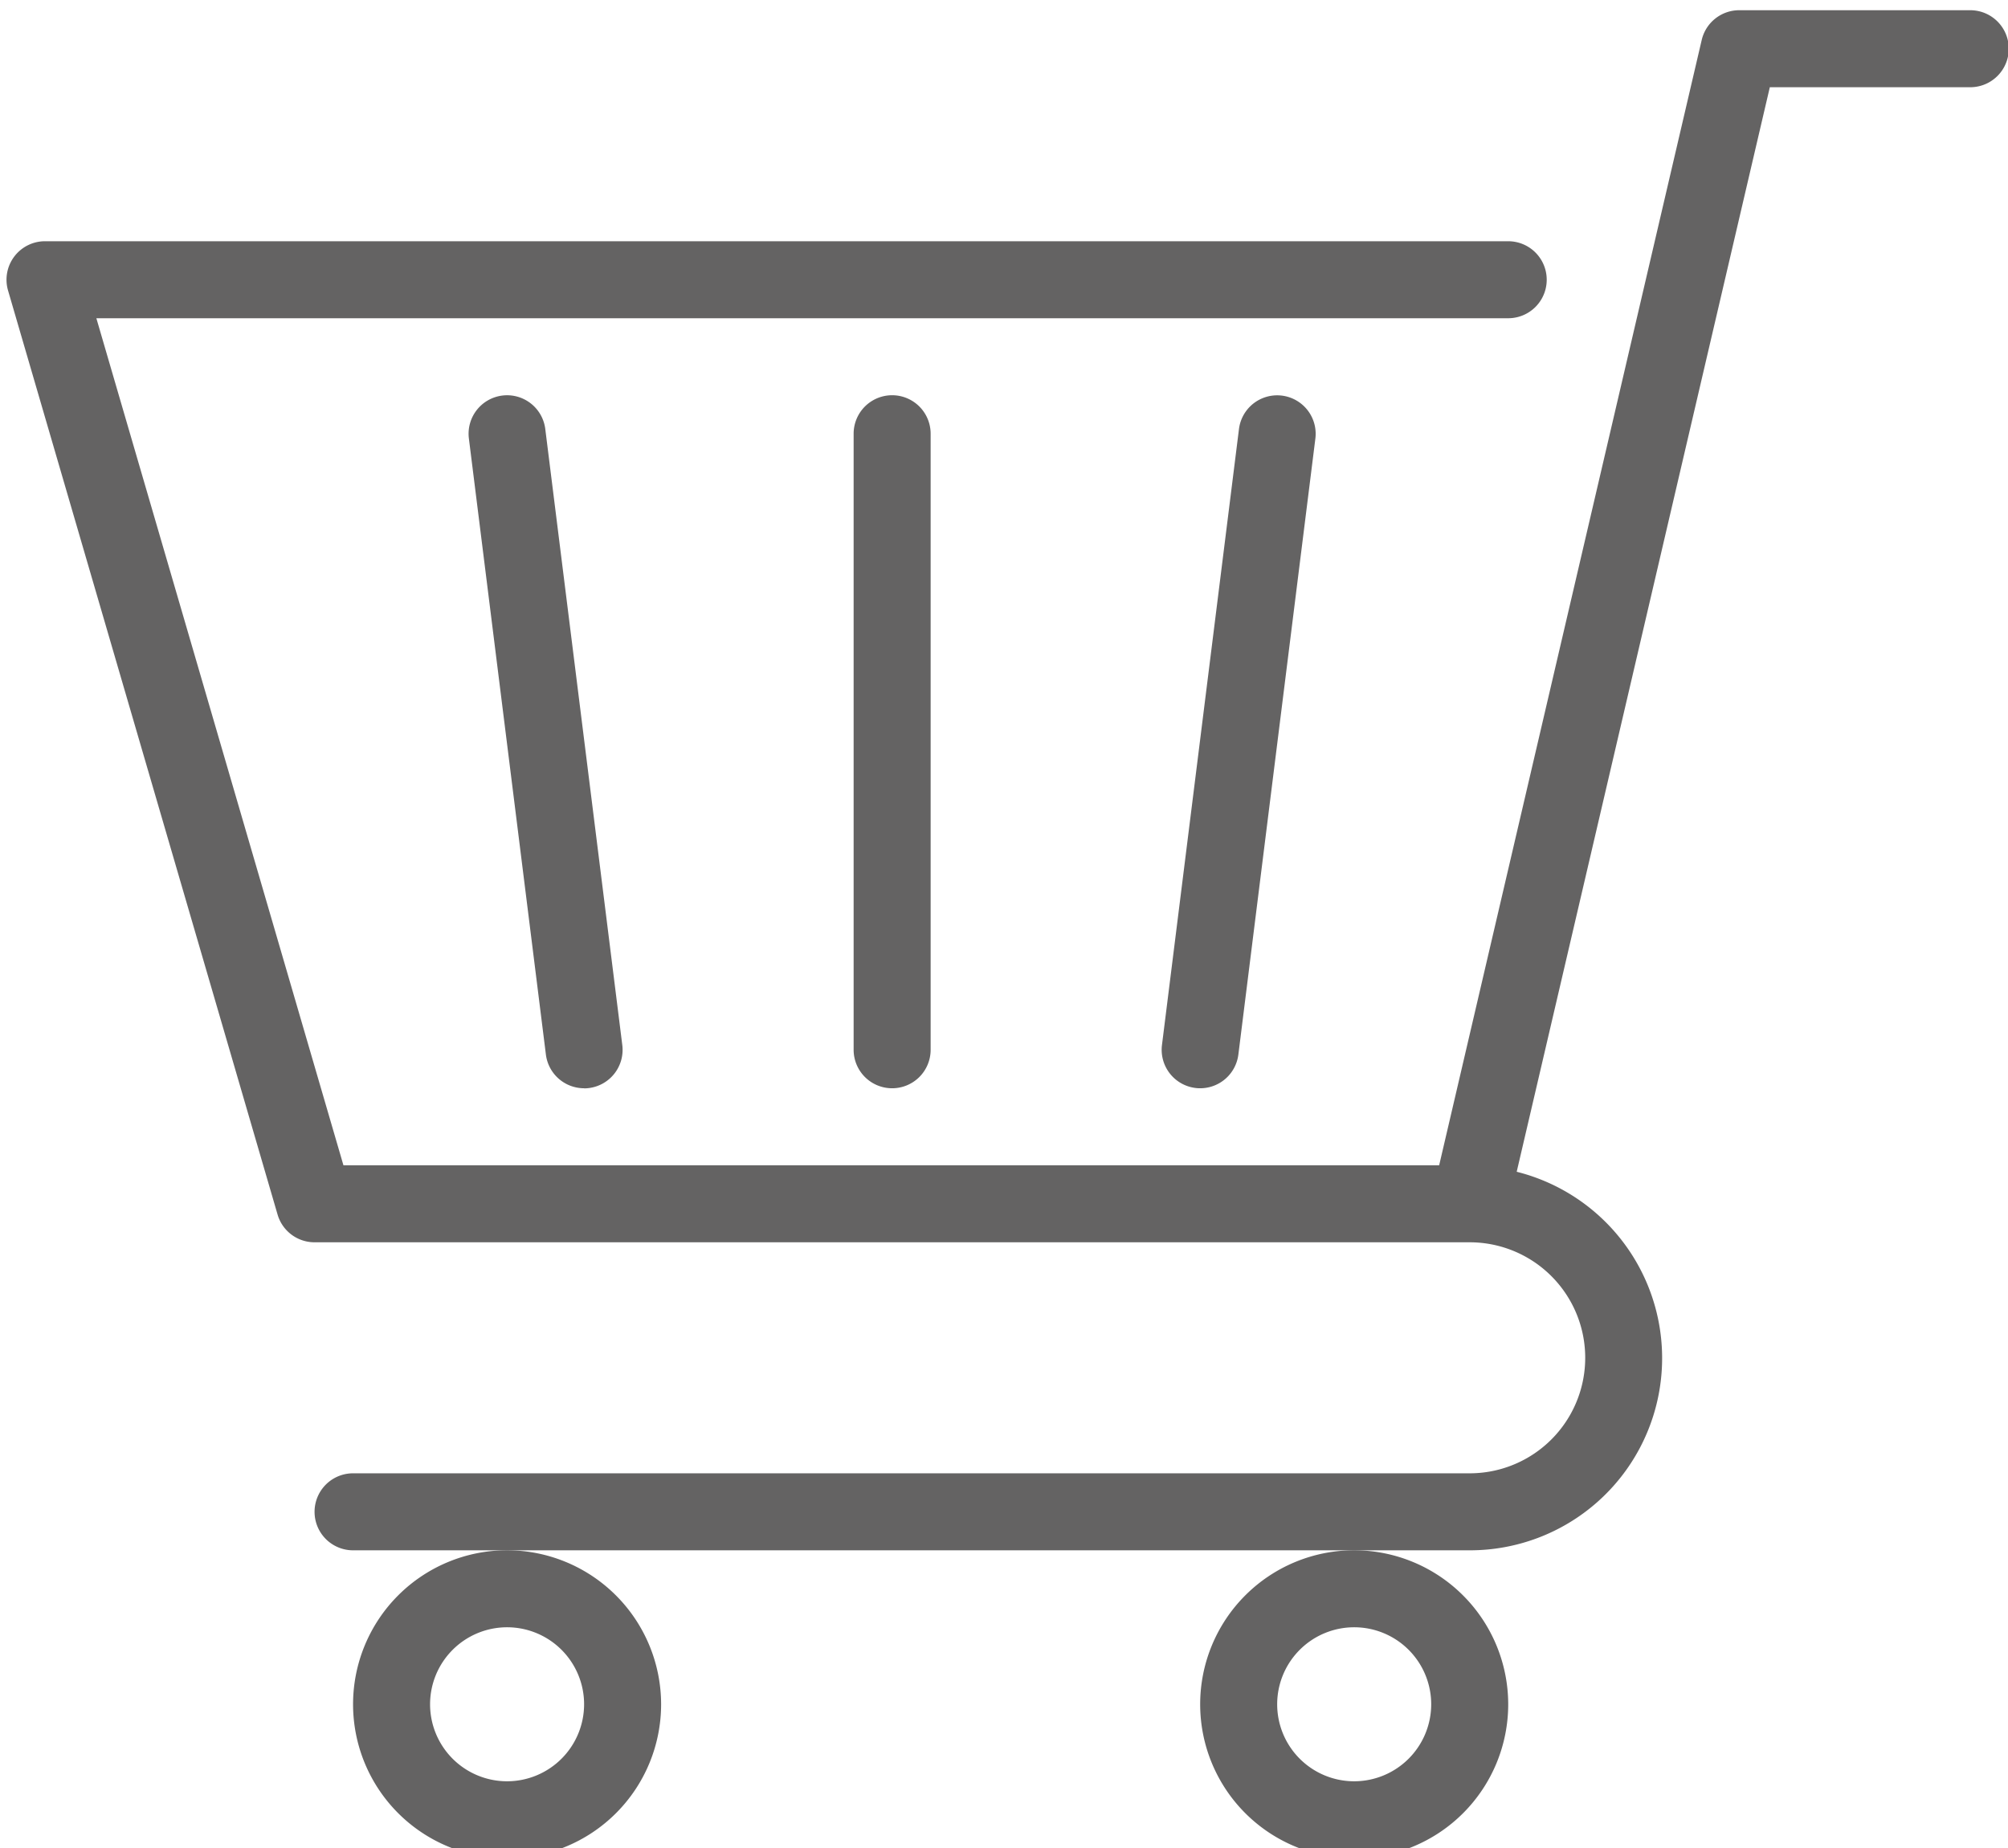
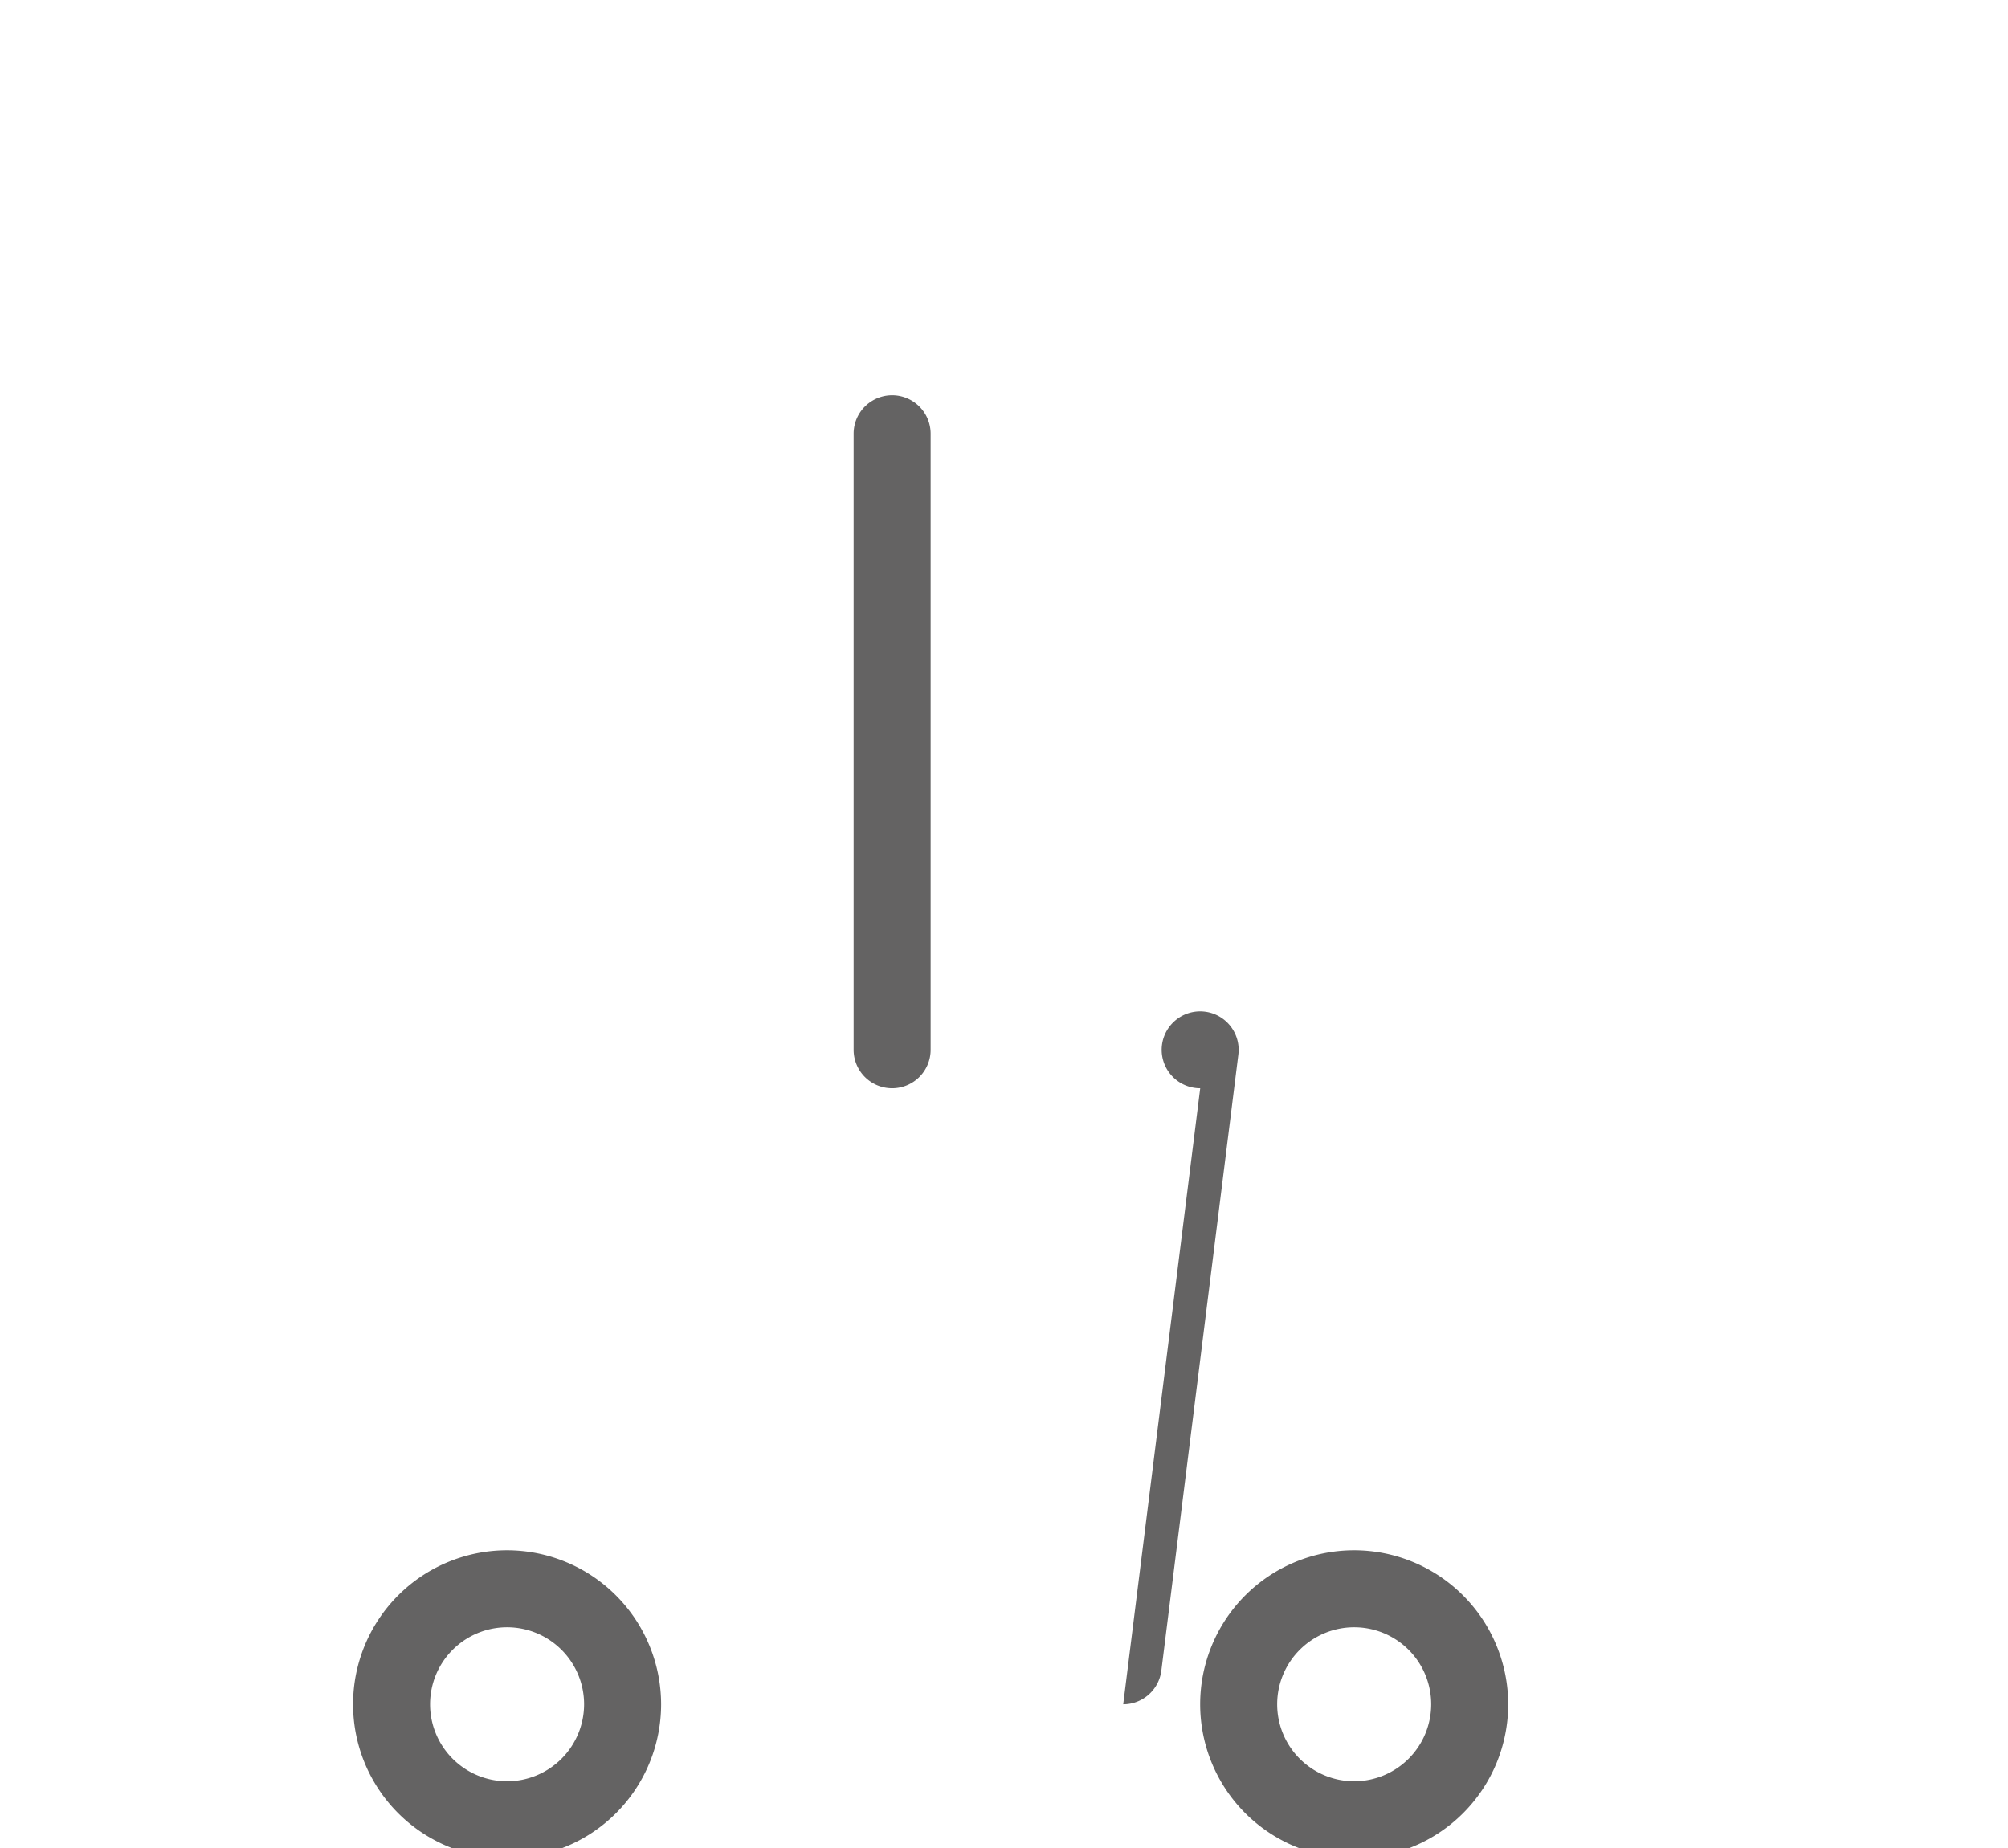
<svg xmlns="http://www.w3.org/2000/svg" width="88" height="81" viewBox="0 0 88 81">
  <defs>
    <clipPath id="clip-path">
      <rect id="Rectangle_324" data-name="Rectangle 324" width="88" height="81" transform="translate(-0.286 -0.426)" fill="#646363" />
    </clipPath>
  </defs>
  <g id="Group_459" data-name="Group 459" transform="translate(0.286 0.448)">
    <g id="Group_458" data-name="Group 458" transform="translate(0 -0.023)" clip-path="url(#clip-path)">
      <path id="Path_2336" data-name="Path 2336" d="M15.75,40a6.75,6.75,0,1,0,6.75,6.75A6.757,6.757,0,0,0,15.75,40m0,10.125a3.375,3.375,0,1,1,3.375-3.375,3.378,3.378,0,0,1-3.375,3.375M52.874,40a6.75,6.75,0,1,0,6.75,6.75A6.757,6.757,0,0,0,52.874,40m0,10.125a3.375,3.375,0,1,1,3.375-3.375,3.378,3.378,0,0,1-3.375,3.375" transform="translate(6.187 27.521)" fill="#646363" />
-       <path id="Path_2337" data-name="Path 2337" d="M86.06,0H75.936a1.688,1.688,0,0,0-1.644,1.3L62.785,50.624H14.765L3.937,13.5H65.811a1.687,1.687,0,1,0,0-3.375H1.687a1.687,1.687,0,0,0-1.62,2.16l11.812,40.5A1.687,1.687,0,0,0,13.5,54H64.123a5.062,5.062,0,1,1,0,10.125H15.187a1.687,1.687,0,1,0,0,3.375H64.123a8.422,8.422,0,0,0,2.06-16.591L77.276,3.375H86.06A1.687,1.687,0,1,0,86.06,0" transform="translate(0 0.023)" fill="#646363" />
-       <path id="Path_2338" data-name="Path 2338" d="M31.689,40.374a1.492,1.492,0,0,1-.211-.013,1.686,1.686,0,0,1-1.465-1.883l3.375-27a1.687,1.687,0,0,1,3.348.418l-3.375,27a1.687,1.687,0,0,1-1.672,1.478" transform="translate(20.624 6.898)" fill="#646363" />
-       <path id="Path_2339" data-name="Path 2339" d="M17.061,40.374A1.687,1.687,0,0,1,15.388,38.9l-3.375-27a1.687,1.687,0,1,1,3.348-.418l3.375,27a1.687,1.687,0,0,1-1.465,1.883,1.492,1.492,0,0,1-.211.013" transform="translate(8.25 6.898)" fill="#646363" />
+       <path id="Path_2338" data-name="Path 2338" d="M31.689,40.374a1.492,1.492,0,0,1-.211-.013,1.686,1.686,0,0,1-1.465-1.883a1.687,1.687,0,0,1,3.348.418l-3.375,27a1.687,1.687,0,0,1-1.672,1.478" transform="translate(20.624 6.898)" fill="#646363" />
      <path id="Path_2340" data-name="Path 2340" d="M23.687,40.374A1.687,1.687,0,0,1,22,38.687v-27a1.687,1.687,0,1,1,3.375,0v27a1.687,1.687,0,0,1-1.687,1.687" transform="translate(15.124 6.898)" fill="#646363" />
    </g>
  </g>
</svg>